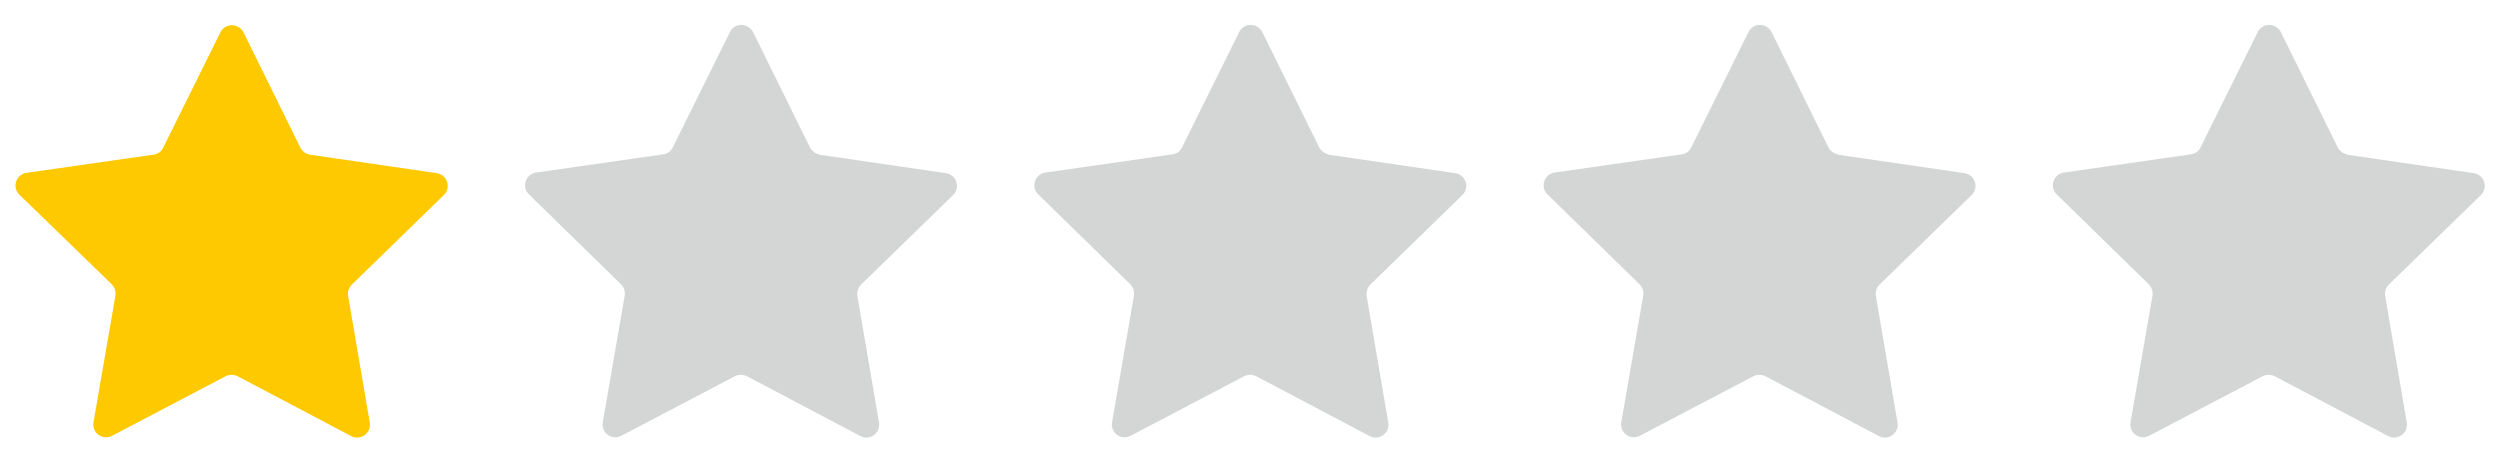
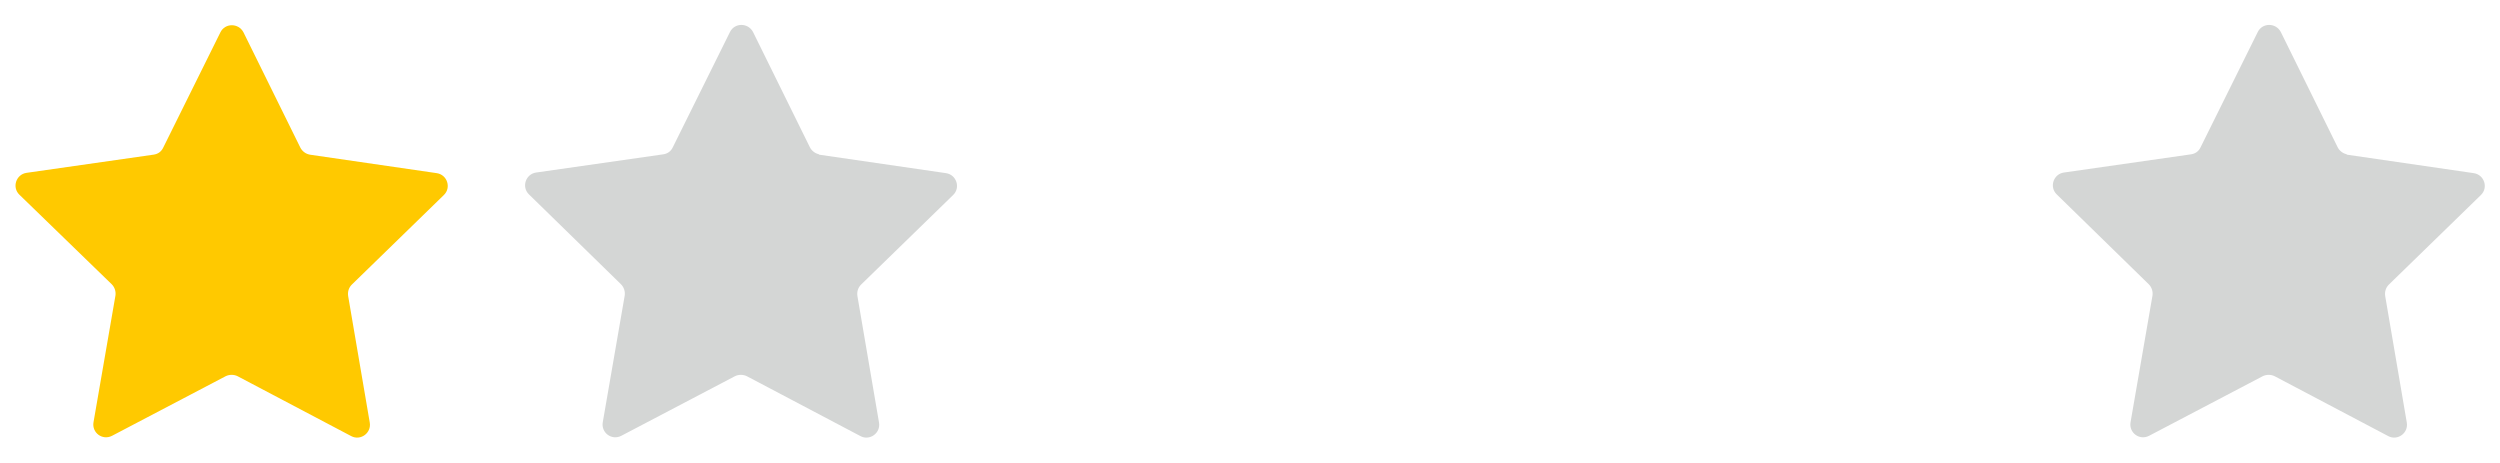
<svg xmlns="http://www.w3.org/2000/svg" version="1.1" viewBox="0 0 810 150">
  <defs>
    <style>
      .cls-1 {
        fill: #d4d6d5;
      }

      .cls-2 {
        fill: #ffc900;
      }
    </style>
  </defs>
  <g>
    <g id="Layer_1">
      <g id="Layer_1-2" data-name="Layer_1">
        <g>
          <path class="cls-2" d="M100.3,50.1l41.2,6c3.4.5,4.8,4.7,2.3,7.1l-29.8,29c-1,1-1.4,2.3-1.2,3.7l7,41c.6,3.4-3,6-6,4.4l-36.8-19.4c-1.2-.6-2.7-.6-3.9,0l-36.8,19.3c-3.1,1.6-6.6-1-6-4.4l7.1-41c.2-1.3-.2-2.7-1.2-3.7L6.3,63.1c-2.5-2.4-1.1-6.6,2.3-7.1l41.2-5.9c1.4-.2,2.5-1,3.1-2.3l18.5-37.3c1.5-3.1,5.9-3.1,7.5,0l18.4,37.3c.6,1.2,1.8,2.1,3.1,2.3h0Z" />
          <path class="cls-1" d="M265.3,50.1l41.2,6c3.4.5,4.8,4.7,2.3,7.1l-29.8,29c-1,1-1.4,2.3-1.2,3.7l7,41c.6,3.4-3,6-6,4.4l-36.8-19.4c-1.2-.6-2.7-.6-3.9,0l-36.8,19.3c-3.1,1.6-6.6-1-6-4.4l7.1-41c.2-1.3-.2-2.7-1.2-3.7l-29.8-29.1c-2.5-2.4-1.1-6.6,2.3-7.1l41.2-5.9c1.4-.2,2.5-1,3.1-2.3l18.5-37.3c1.5-3.1,5.9-3.1,7.5,0l18.4,37.3c.6,1.2,1.8,2.1,3.1,2.3h-.2Z" />
-           <path class="cls-1" d="M430.3,50.1l41.2,6c3.4.5,4.8,4.7,2.3,7.1l-29.8,29c-1,1-1.4,2.3-1.2,3.7l7,41c.6,3.4-3,6-6,4.4l-36.8-19.4c-1.2-.6-2.7-.6-3.9,0l-36.8,19.3c-3.1,1.6-6.6-1-6-4.4l7.1-41c.2-1.3-.2-2.7-1.2-3.7l-29.8-29.1c-2.5-2.4-1.1-6.6,2.3-7.1l41.2-5.9c1.4-.2,2.5-1,3.1-2.3l18.5-37.3c1.5-3.1,5.9-3.1,7.5,0l18.4,37.3c.6,1.2,1.8,2.1,3.1,2.3h-.2Z" />
-           <path class="cls-1" d="M595.3,50.1l41.2,6c3.4.5,4.8,4.7,2.3,7.1l-29.8,29c-1,1-1.4,2.3-1.2,3.7l7,41c.6,3.4-3,6-6,4.4l-36.8-19.4c-1.2-.6-2.7-.6-3.9,0l-36.8,19.3c-3.1,1.6-6.6-1-6-4.4l7.1-41c.2-1.3-.2-2.7-1.2-3.7l-29.8-29.1c-2.5-2.4-1.1-6.6,2.3-7.1l41.2-5.9c1.4-.2,2.5-1,3.1-2.3l18.5-37.3c1.5-3.1,5.9-3.1,7.5,0l18.4,37.3c.6,1.2,1.8,2.1,3.1,2.3h-.2Z" />
          <path class="cls-1" d="M760.3,50.1l41.2,6c3.4.5,4.8,4.7,2.3,7.1l-29.8,29c-1,1-1.4,2.3-1.2,3.7l7,41c.6,3.4-3,6-6,4.4l-36.8-19.4c-1.2-.6-2.7-.6-3.9,0l-36.8,19.3c-3.1,1.6-6.6-1-6-4.4l7.1-41c.2-1.3-.2-2.7-1.2-3.7l-29.8-29.1c-2.5-2.4-1.1-6.6,2.3-7.1l41.2-5.9c1.4-.2,2.5-1,3.1-2.3l18.5-37.3c1.5-3.1,5.9-3.1,7.5,0l18.4,37.3c.6,1.2,1.8,2.1,3.1,2.3h-.2Z" />
        </g>
      </g>
    </g>
  </g>
</svg>